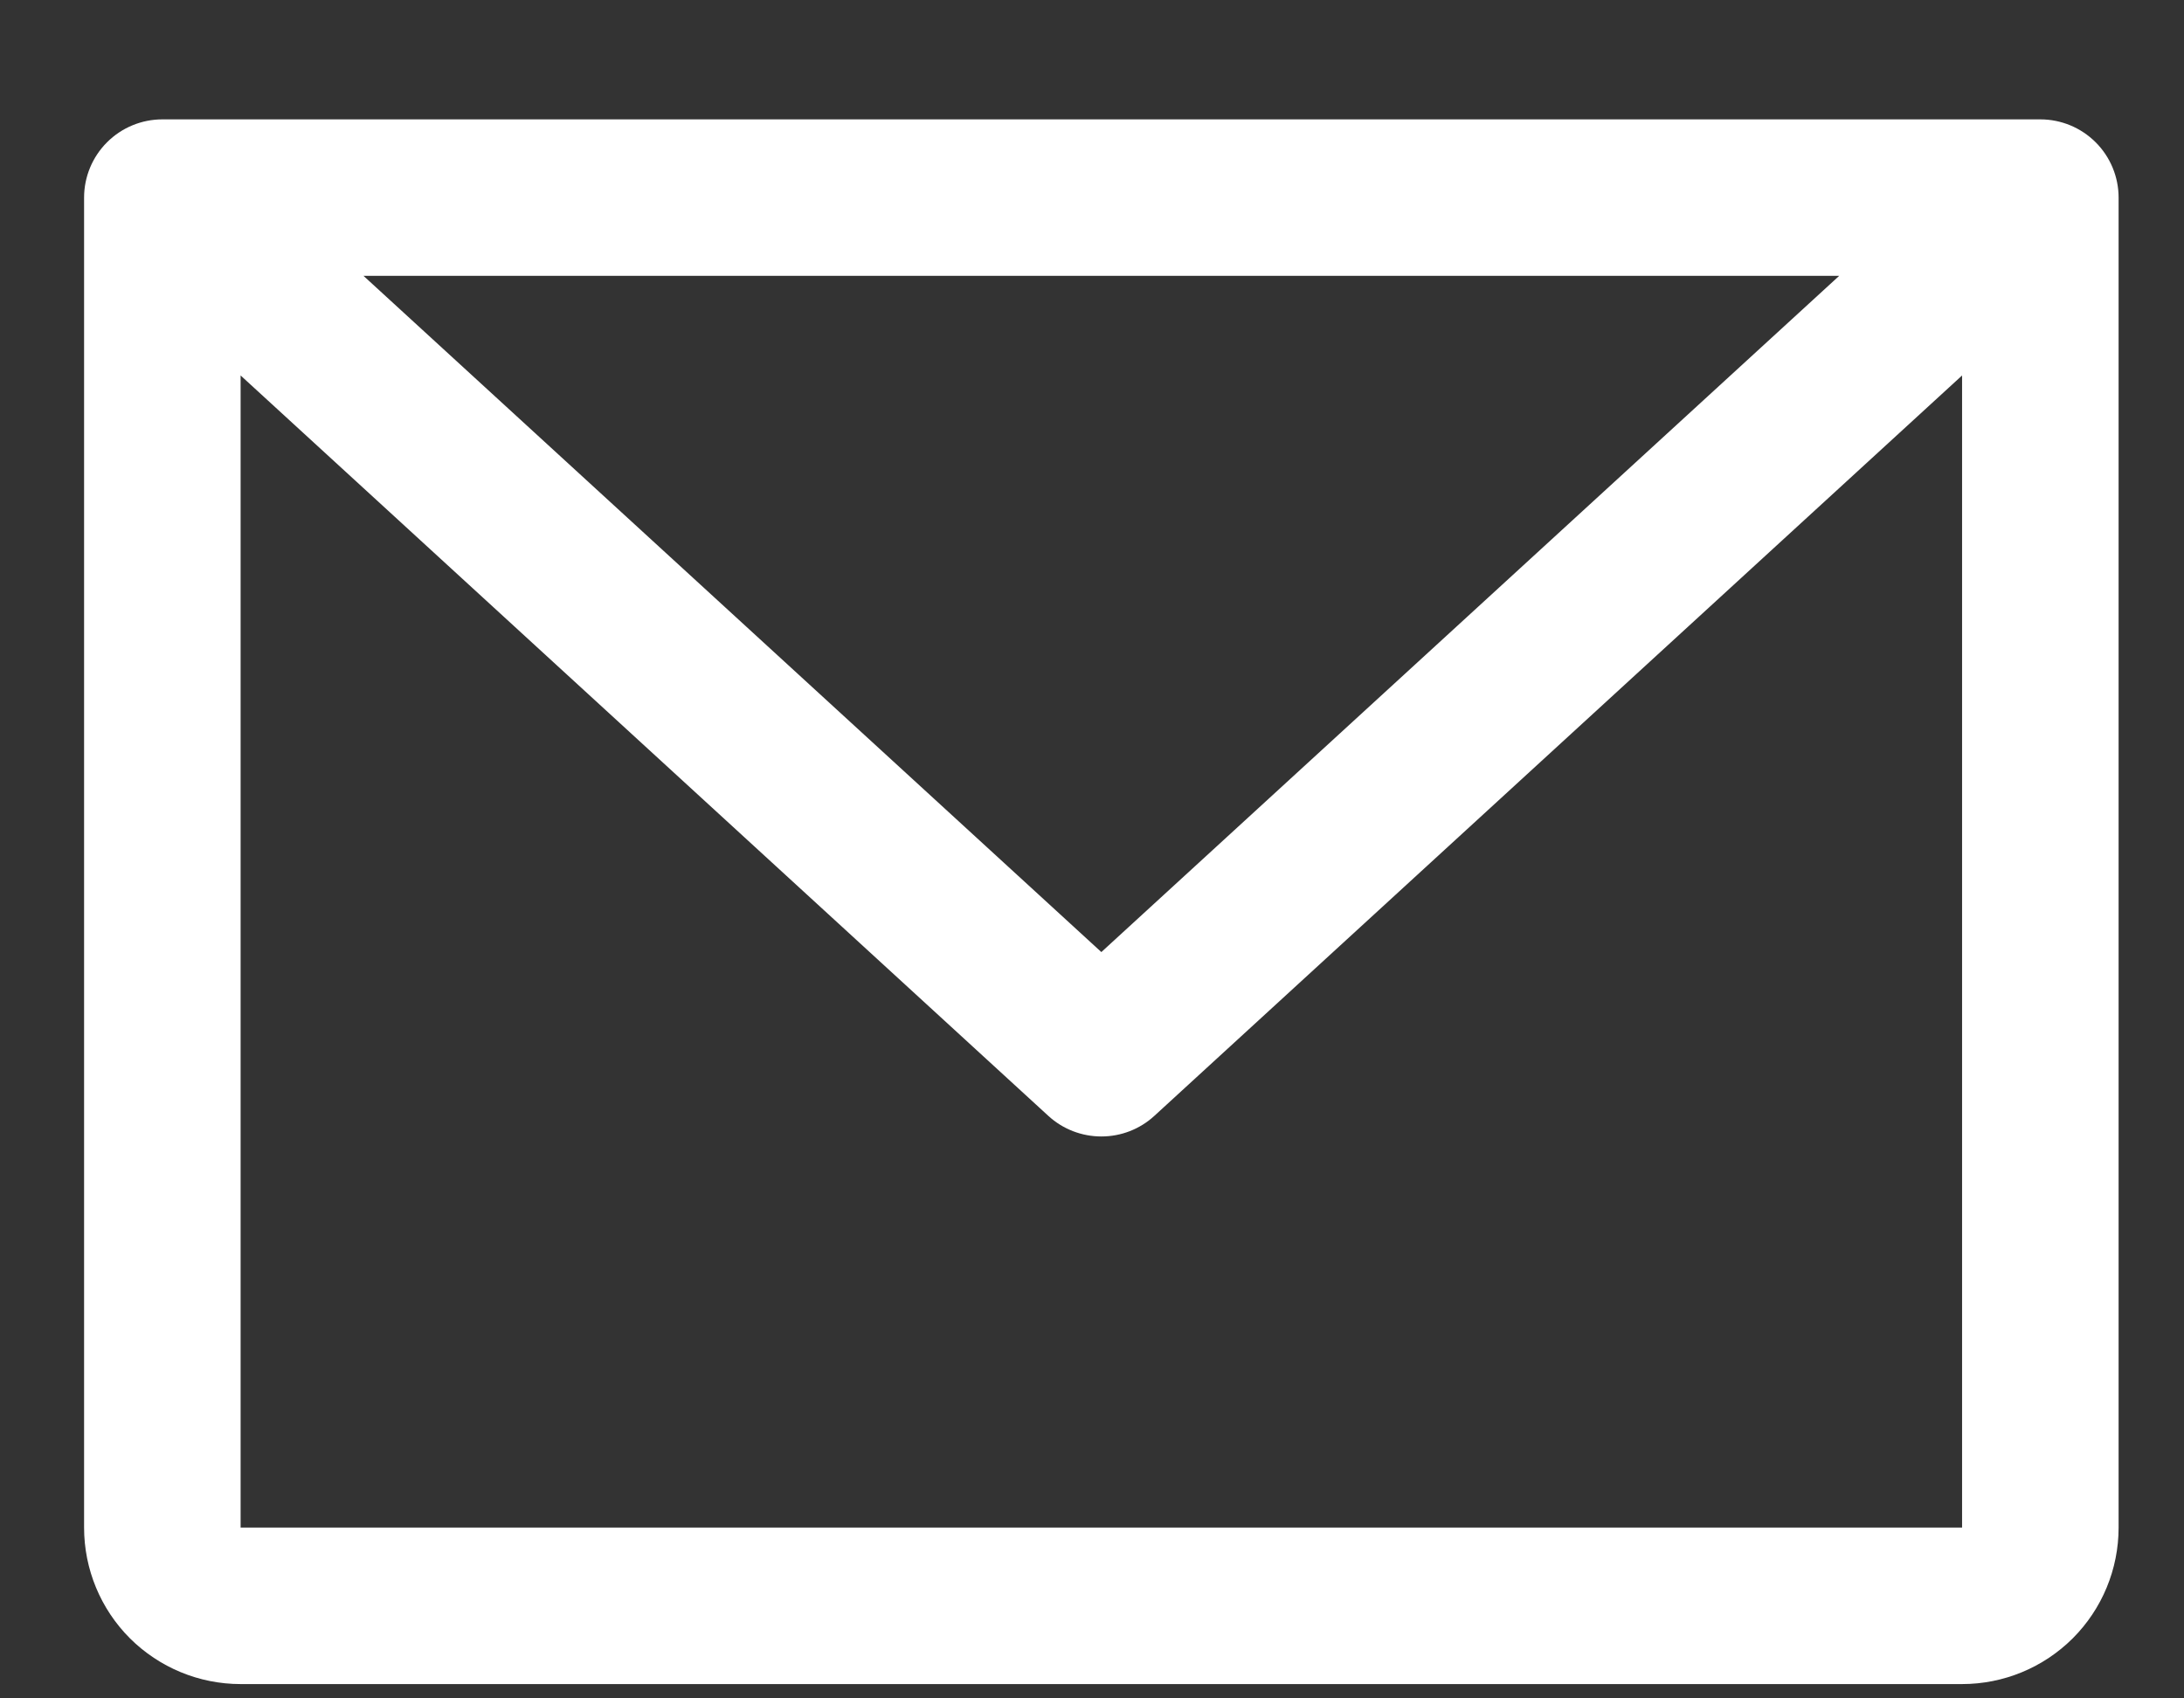
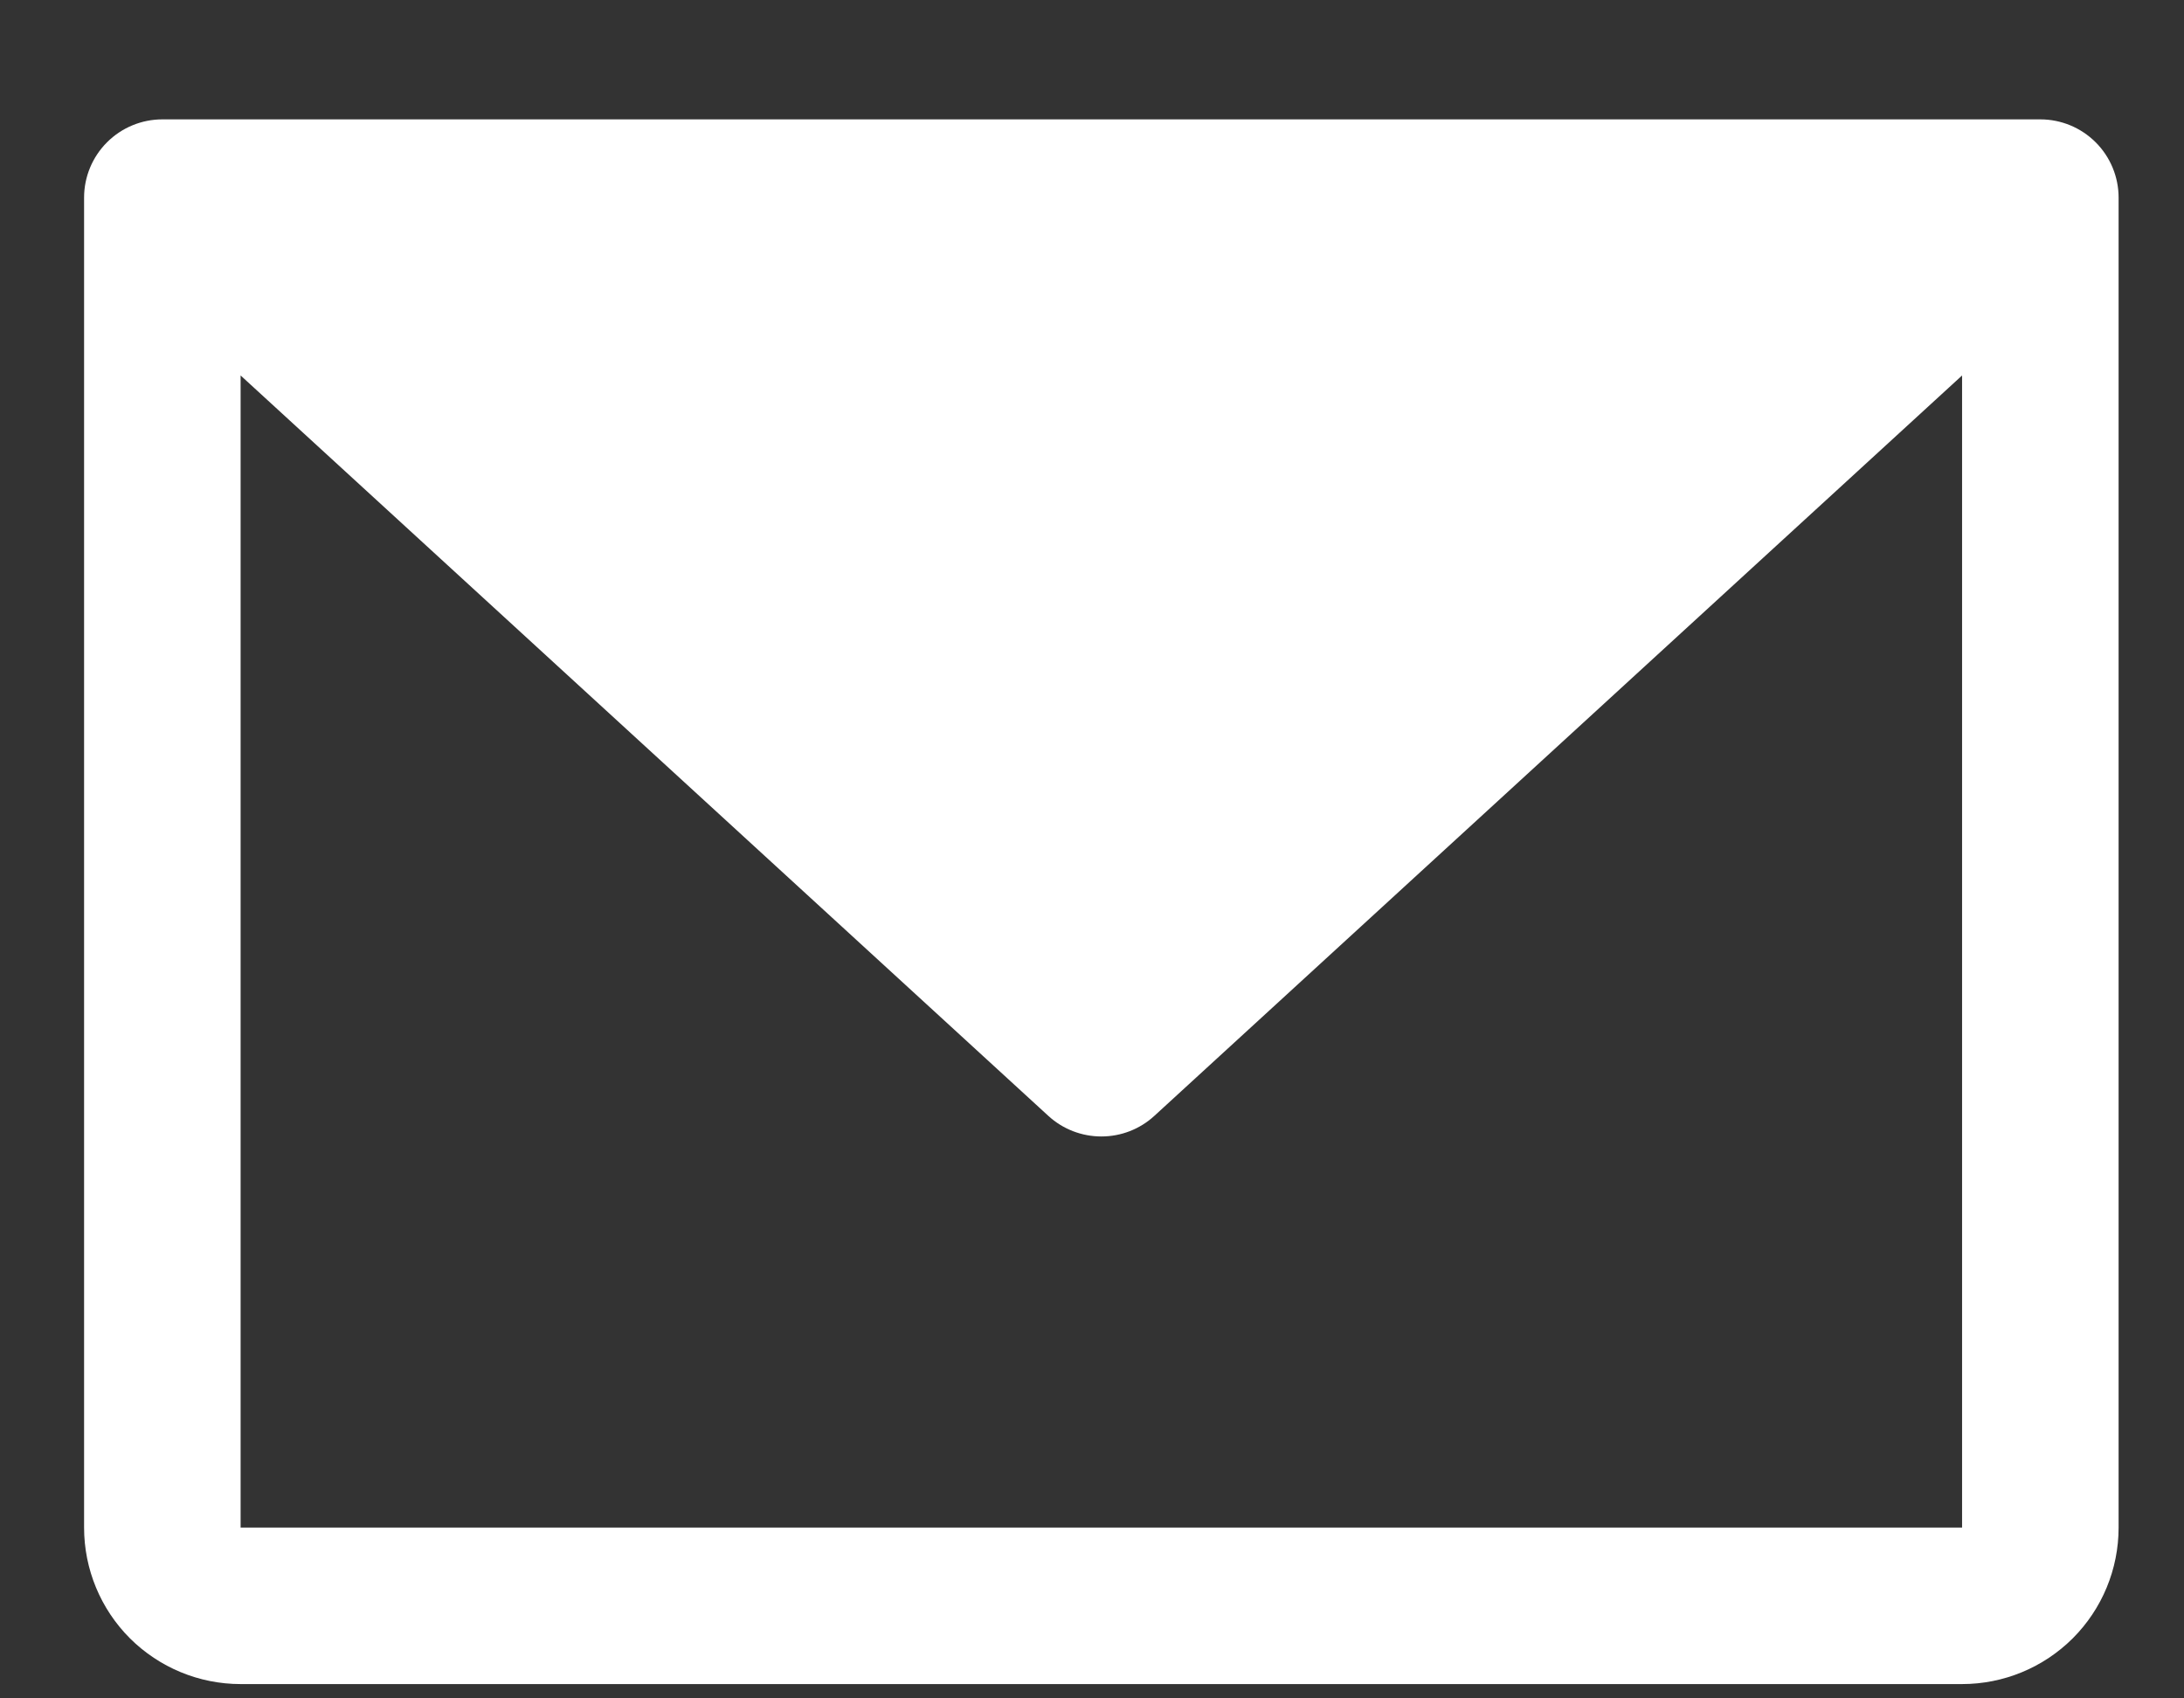
<svg xmlns="http://www.w3.org/2000/svg" width="18" height="14" viewBox="0 0 18 14" fill="none">
  <rect x="0" y="0" width="18" height="14" fill="#333333" stroke="none" />
-   <path d="M16.816 0.984H1.338C1.167 0.984 1.003 1.052 0.882 1.173C0.761 1.294 0.693 1.458 0.693 1.629V12.592C0.693 12.935 0.829 13.263 1.071 13.505C1.313 13.746 1.641 13.882 1.983 13.882H16.171C16.514 13.882 16.841 13.746 17.083 13.505C17.325 13.263 17.461 12.935 17.461 12.592V1.629C17.461 1.458 17.393 1.294 17.272 1.173C17.151 1.052 16.987 0.984 16.816 0.984ZM15.158 2.274L9.077 7.848L2.996 2.274H15.158ZM16.171 12.592H1.983V3.095L8.641 9.199C8.76 9.308 8.916 9.368 9.077 9.368C9.239 9.368 9.394 9.308 9.513 9.199L16.171 3.095V12.592Z" fill="white" />
+   <path d="M16.816 0.984H1.338C1.167 0.984 1.003 1.052 0.882 1.173C0.761 1.294 0.693 1.458 0.693 1.629V12.592C0.693 12.935 0.829 13.263 1.071 13.505C1.313 13.746 1.641 13.882 1.983 13.882H16.171C16.514 13.882 16.841 13.746 17.083 13.505C17.325 13.263 17.461 12.935 17.461 12.592V1.629C17.461 1.458 17.393 1.294 17.272 1.173C17.151 1.052 16.987 0.984 16.816 0.984ZM15.158 2.274L2.996 2.274H15.158ZM16.171 12.592H1.983V3.095L8.641 9.199C8.76 9.308 8.916 9.368 9.077 9.368C9.239 9.368 9.394 9.308 9.513 9.199L16.171 3.095V12.592Z" fill="white" />
</svg>